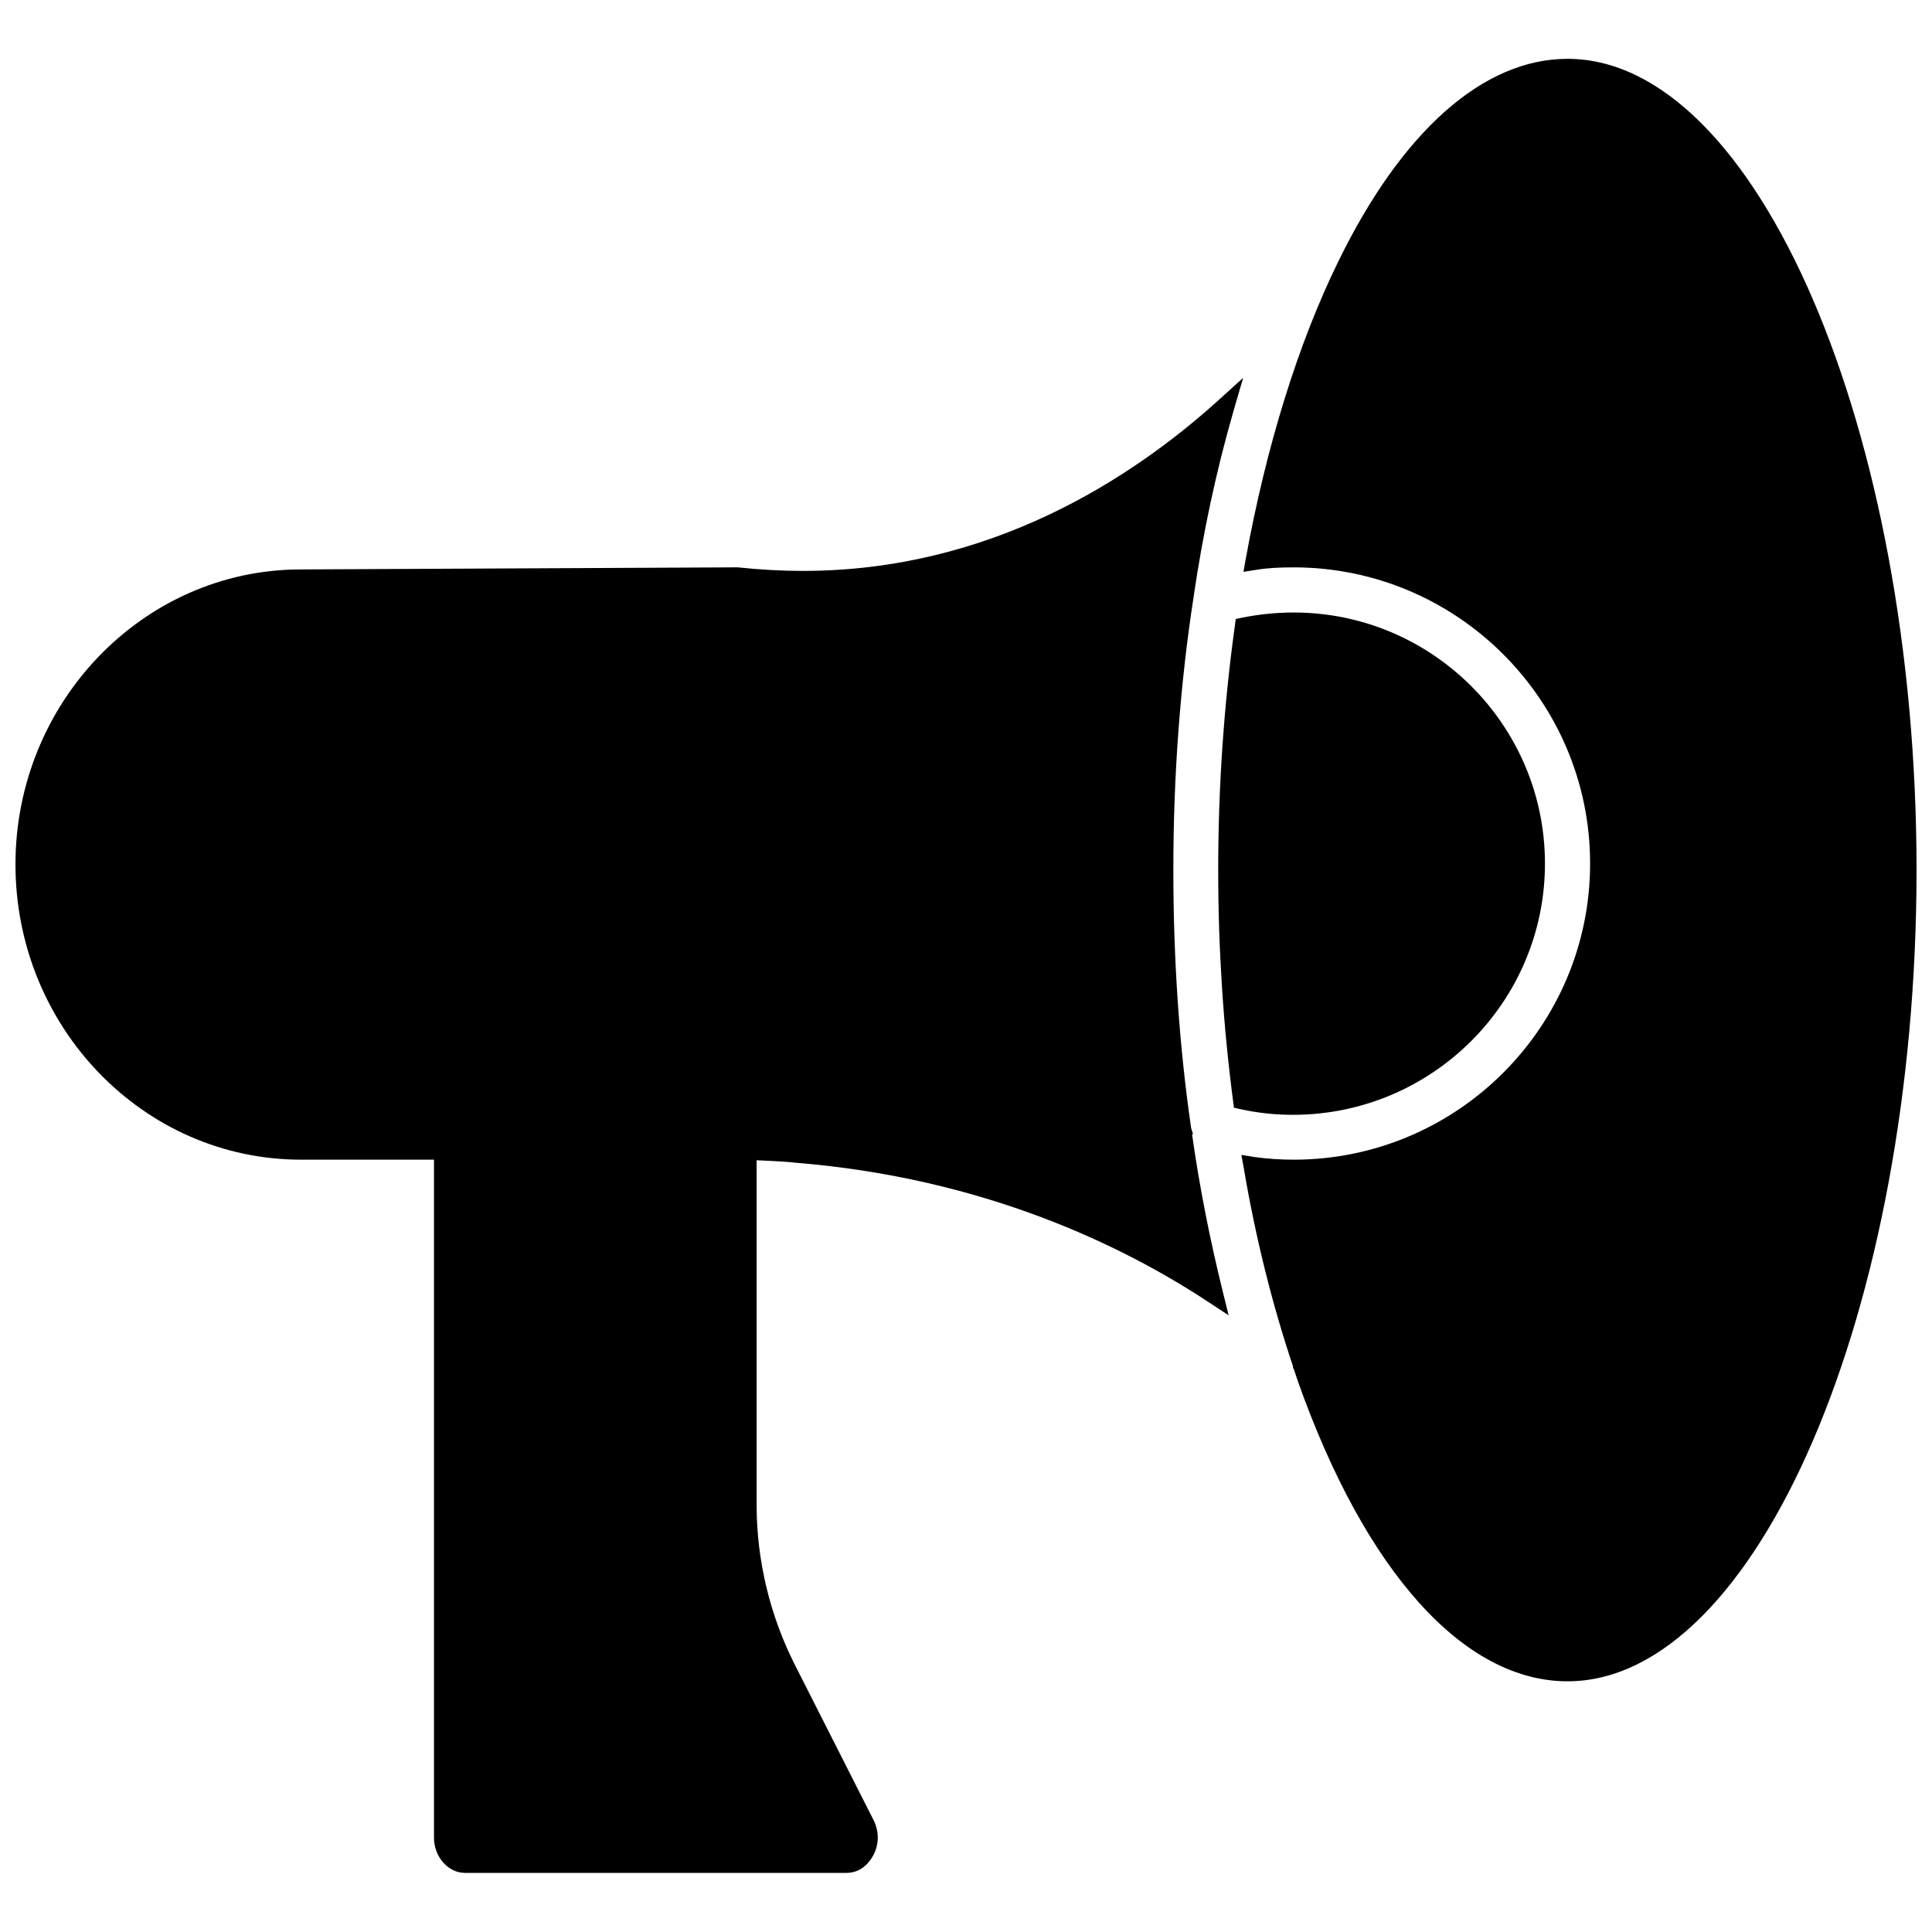
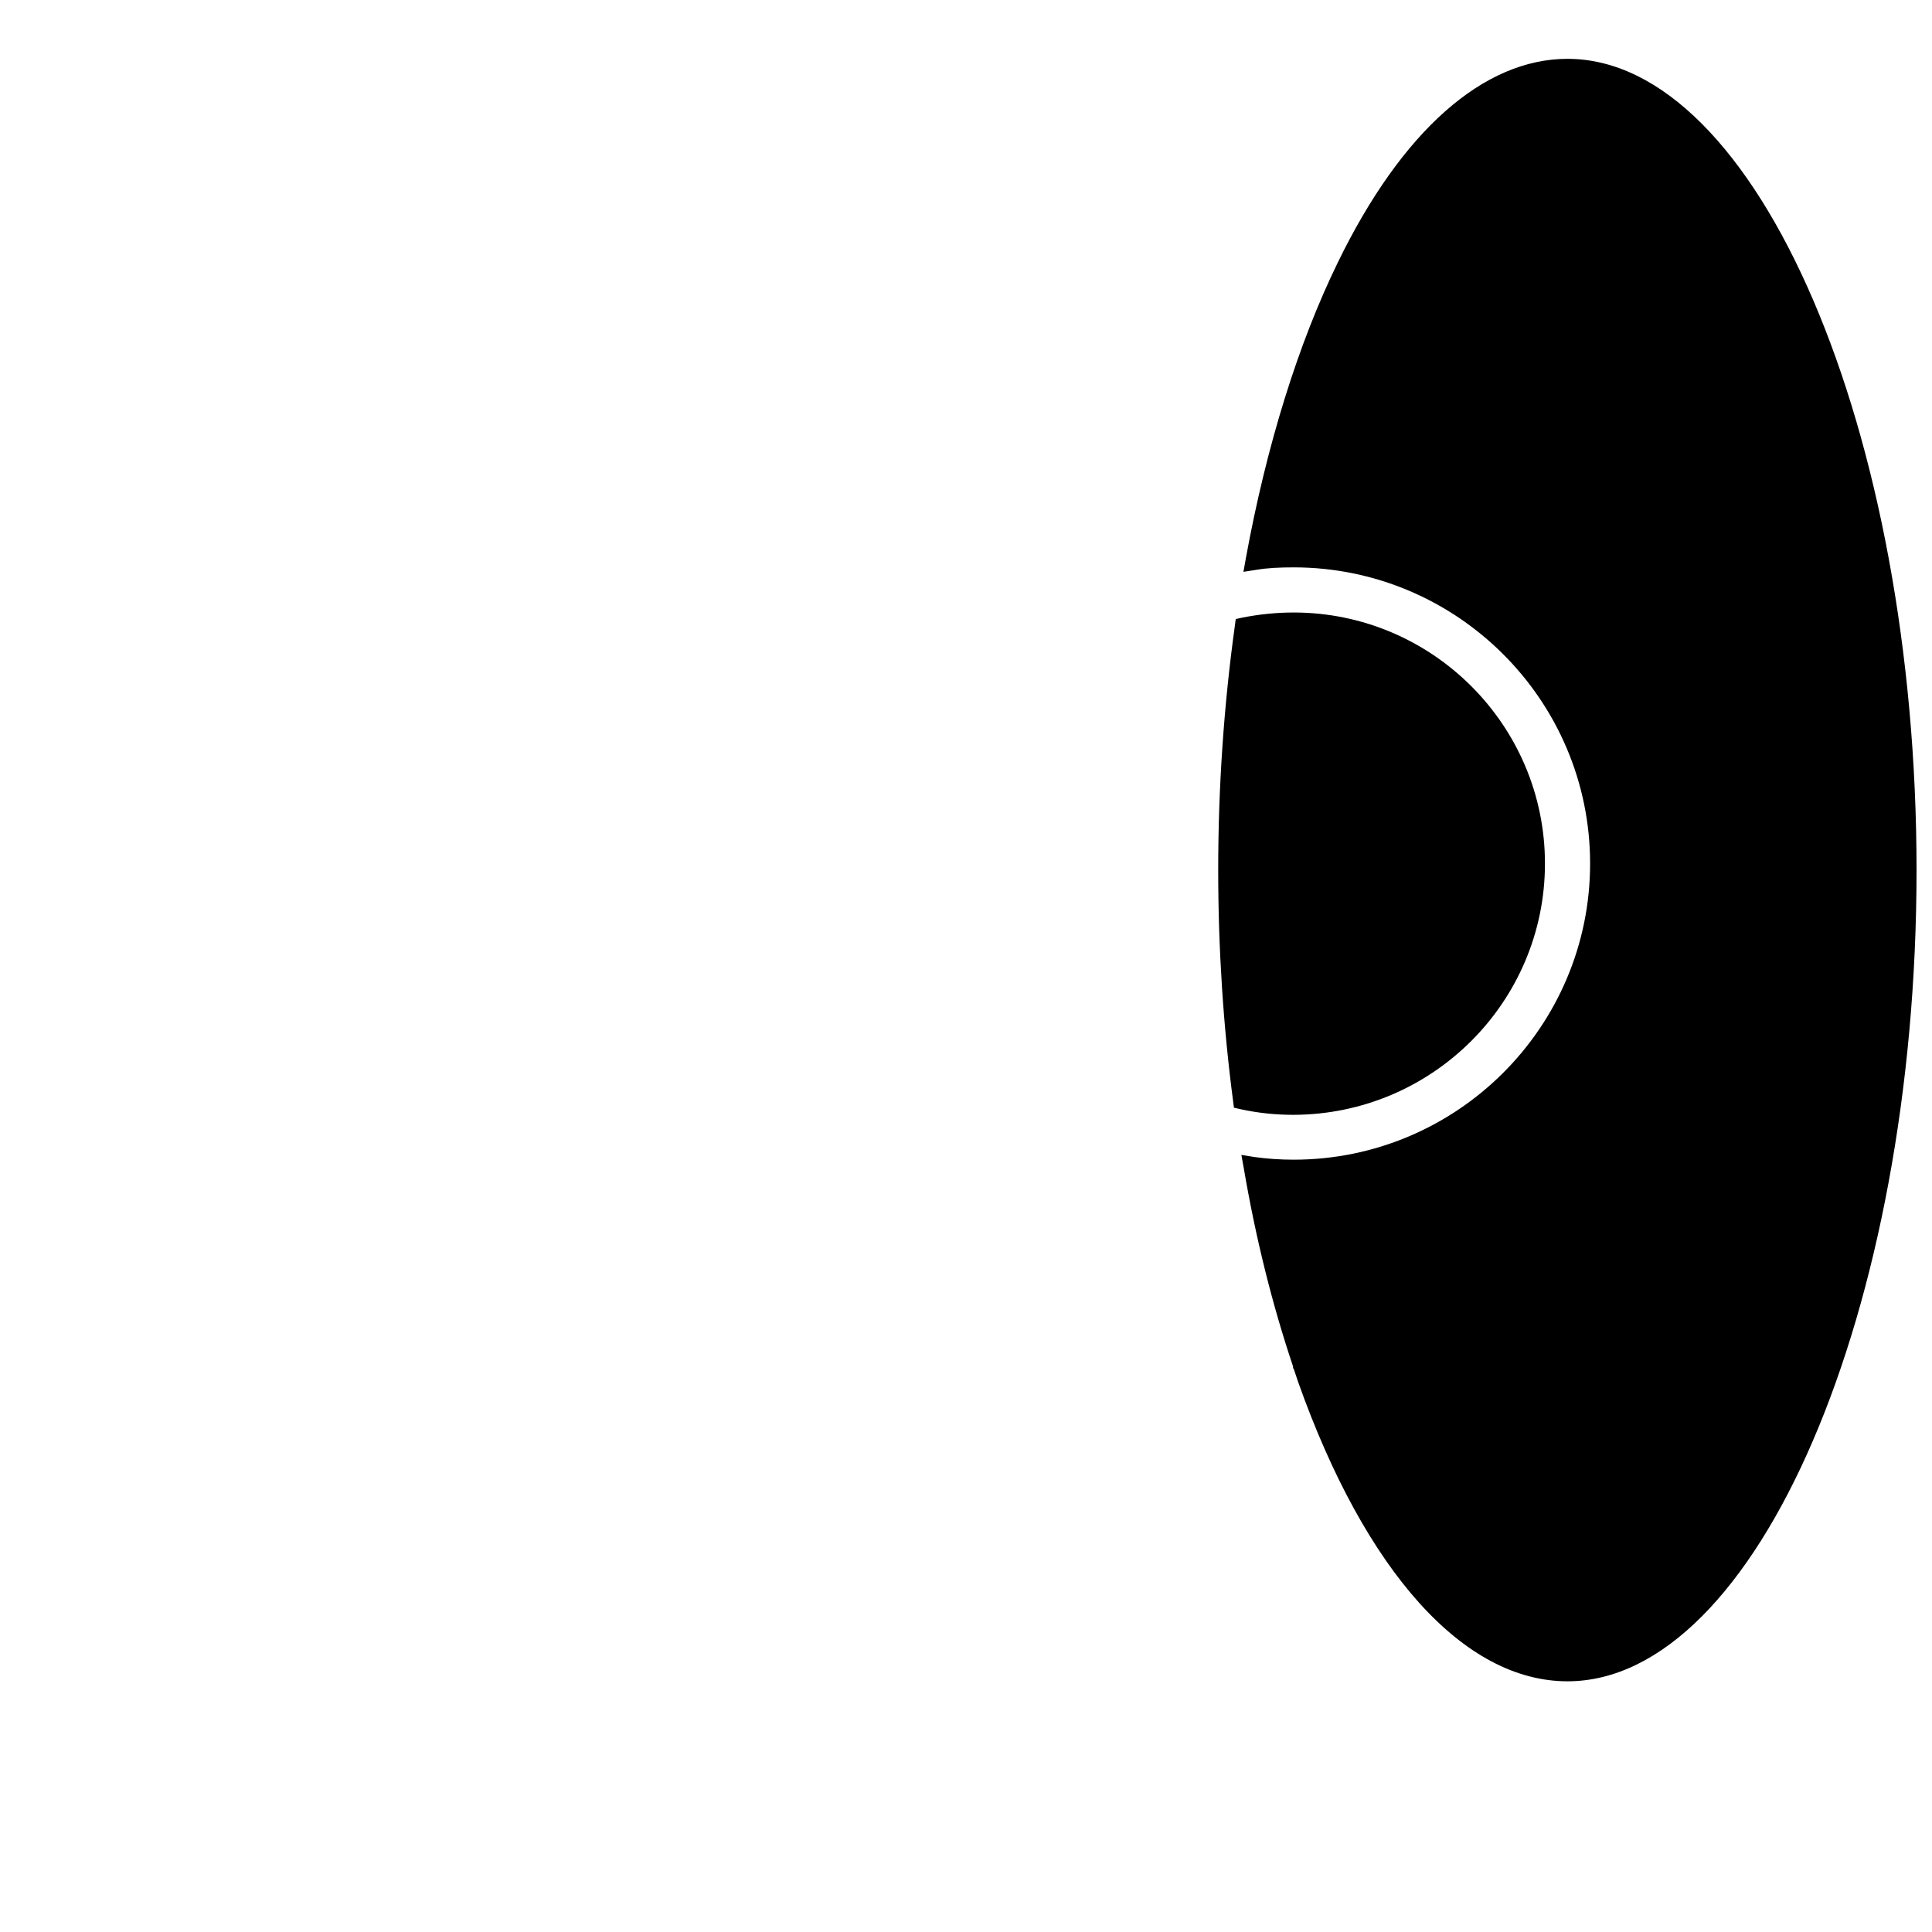
<svg xmlns="http://www.w3.org/2000/svg" width="800px" height="800px" version="1.1" viewBox="144 144 512 512">
  <defs>
    <clipPath id="b">
      <path d="m472 159h179.9v431h-179.9z" />
    </clipPath>
    <clipPath id="a">
-       <path d="m148.09 244h325.91v397h-325.91z" />
-     </clipPath>
+       </clipPath>
  </defs>
  <g clip-path="url(#b)">
    <path d="m559.41 159.59c-22.277 0-43.926 19.129-60.852 53.922-10.547 21.57-18.973 48.727-24.402 78.484l-0.629 3.543 3.543-0.551c2.832-0.473 6.062-0.629 9.762-0.629 43.297 0 78.562 35.188 78.562 78.484s-35.266 78.484-78.562 78.484c-3.465 0-7.086-0.234-10.391-0.707l-3.465-0.551 0.629 3.465c3.148 18.5 7.559 36.211 13.066 52.586v0.395l0.234 0.395 1.105 3.301c17.871 50.383 43.926 79.352 71.398 79.352 50.145 0 92.496-98.48 92.496-214.99 0-116.5-42.352-214.98-92.496-214.98z" />
  </g>
-   <path d="m553.43 372.84c0-36.684-29.914-66.52-66.598-66.52-4.566 0-9.133 0.473-13.539 1.34l-1.812 0.395-0.234 1.812c-2.914 21.02-4.41 42.824-4.41 64.707 0 20.781 1.34 41.406 3.938 61.164l0.234 1.812 1.73 0.395c4.644 1.023 9.367 1.496 14.012 1.496 36.844-0.082 66.68-29.918 66.68-66.602z" />
+   <path d="m553.43 372.84c0-36.684-29.914-66.52-66.598-66.52-4.566 0-9.133 0.473-13.539 1.34l-1.812 0.395-0.234 1.812c-2.914 21.02-4.41 42.824-4.41 64.707 0 20.781 1.34 41.406 3.938 61.164l0.234 1.812 1.73 0.395c4.644 1.023 9.367 1.496 14.012 1.496 36.844-0.082 66.68-29.918 66.68-66.602" />
  <g clip-path="url(#a)">
    <path d="m459.91 444.71 0.234-0.234-0.473-1.496c-3.148-21.57-4.723-44.633-4.723-68.488 0-24.875 1.812-49.199 5.352-72.188 2.441-16.766 5.984-33.457 10.629-49.516l2.519-8.66-6.691 6.062c-22.75 20.547-60.223 45.105-109.97 45.105-5.59 0-11.336-0.316-17.32-0.945l-116.03 0.555c-41.566 0.156-75.336 35.266-75.336 78.172 0 43.141 33.93 78.246 75.648 78.246h35.266v179.72c0 5.039 3.777 9.289 8.188 9.289h101.16c3.699 0 5.824-2.598 6.691-4.016 1.969-3.07 2.047-6.848 0.395-10.078l-20.941-41.328c-6.453-12.832-9.996-27.395-9.996-42.117v-91.316c2.832 0.156 5.668 0.234 8.5 0.473 0.473 0 0.867 0.078 1.496 0.156 50.539 4.016 87.457 22.277 109.58 36.84l5.512 3.621-1.574-6.375c-3.383-13.691-6.141-27.625-8.105-41.48z" />
  </g>
</svg>